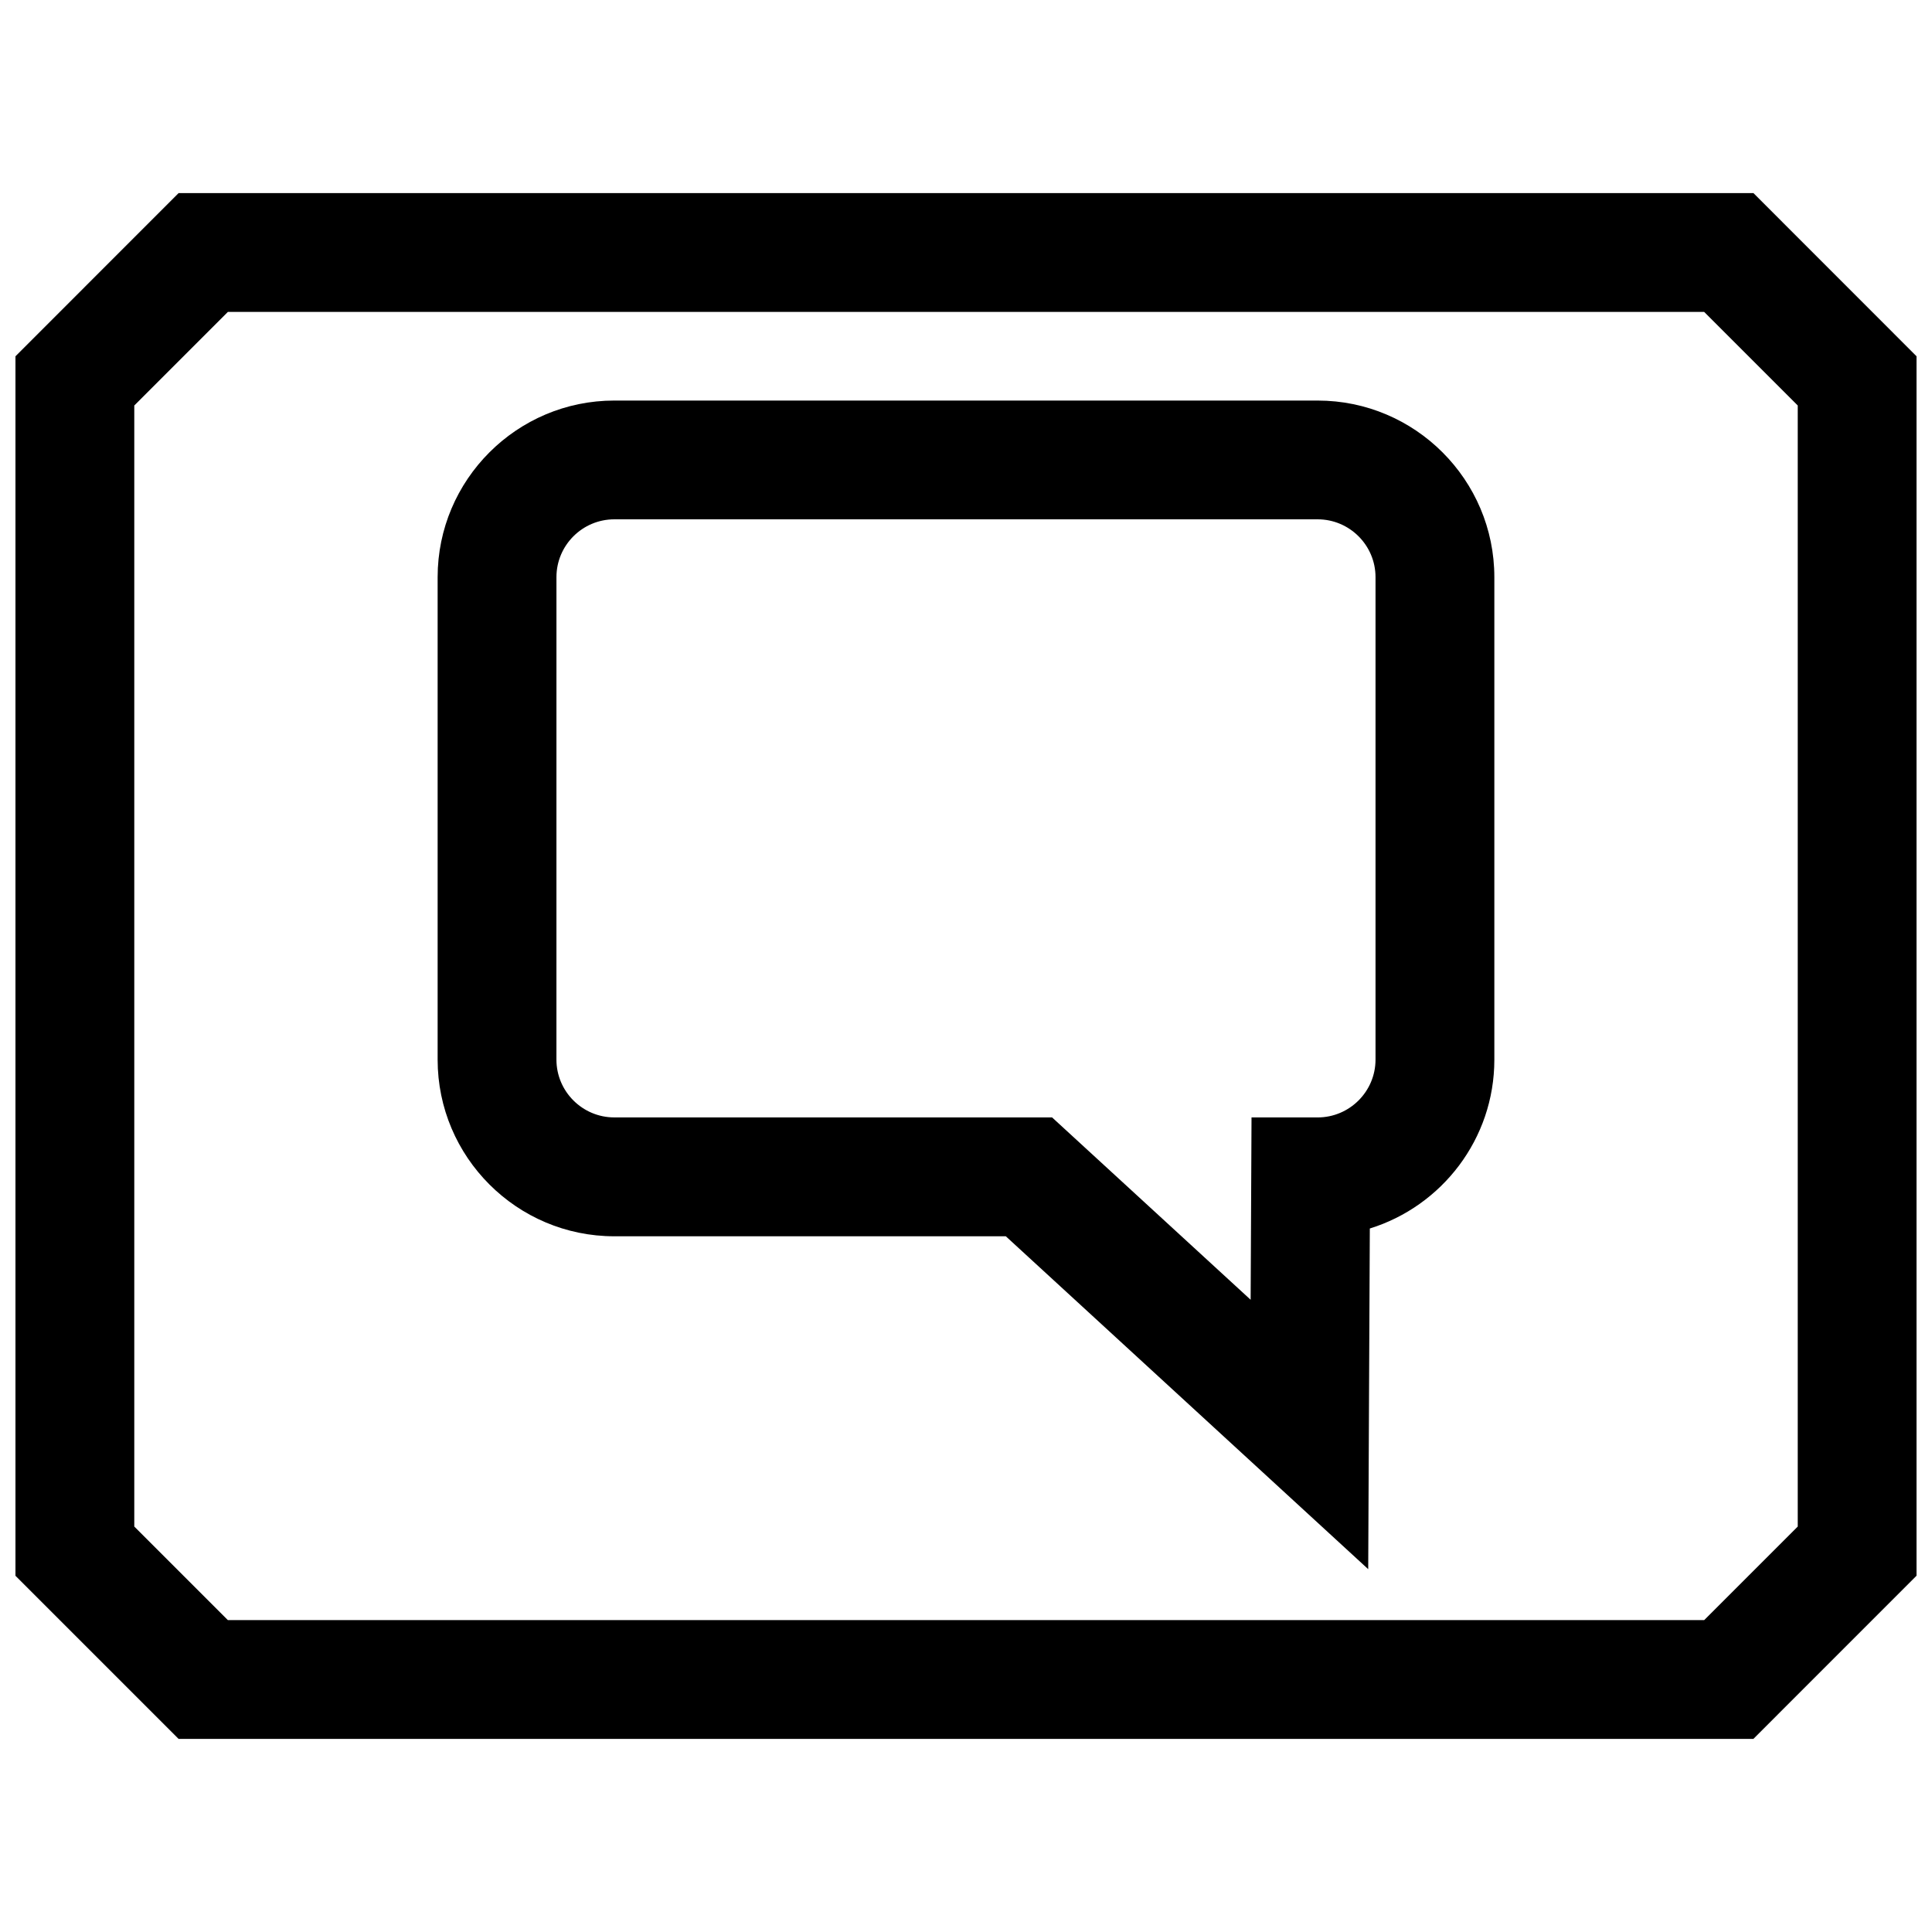
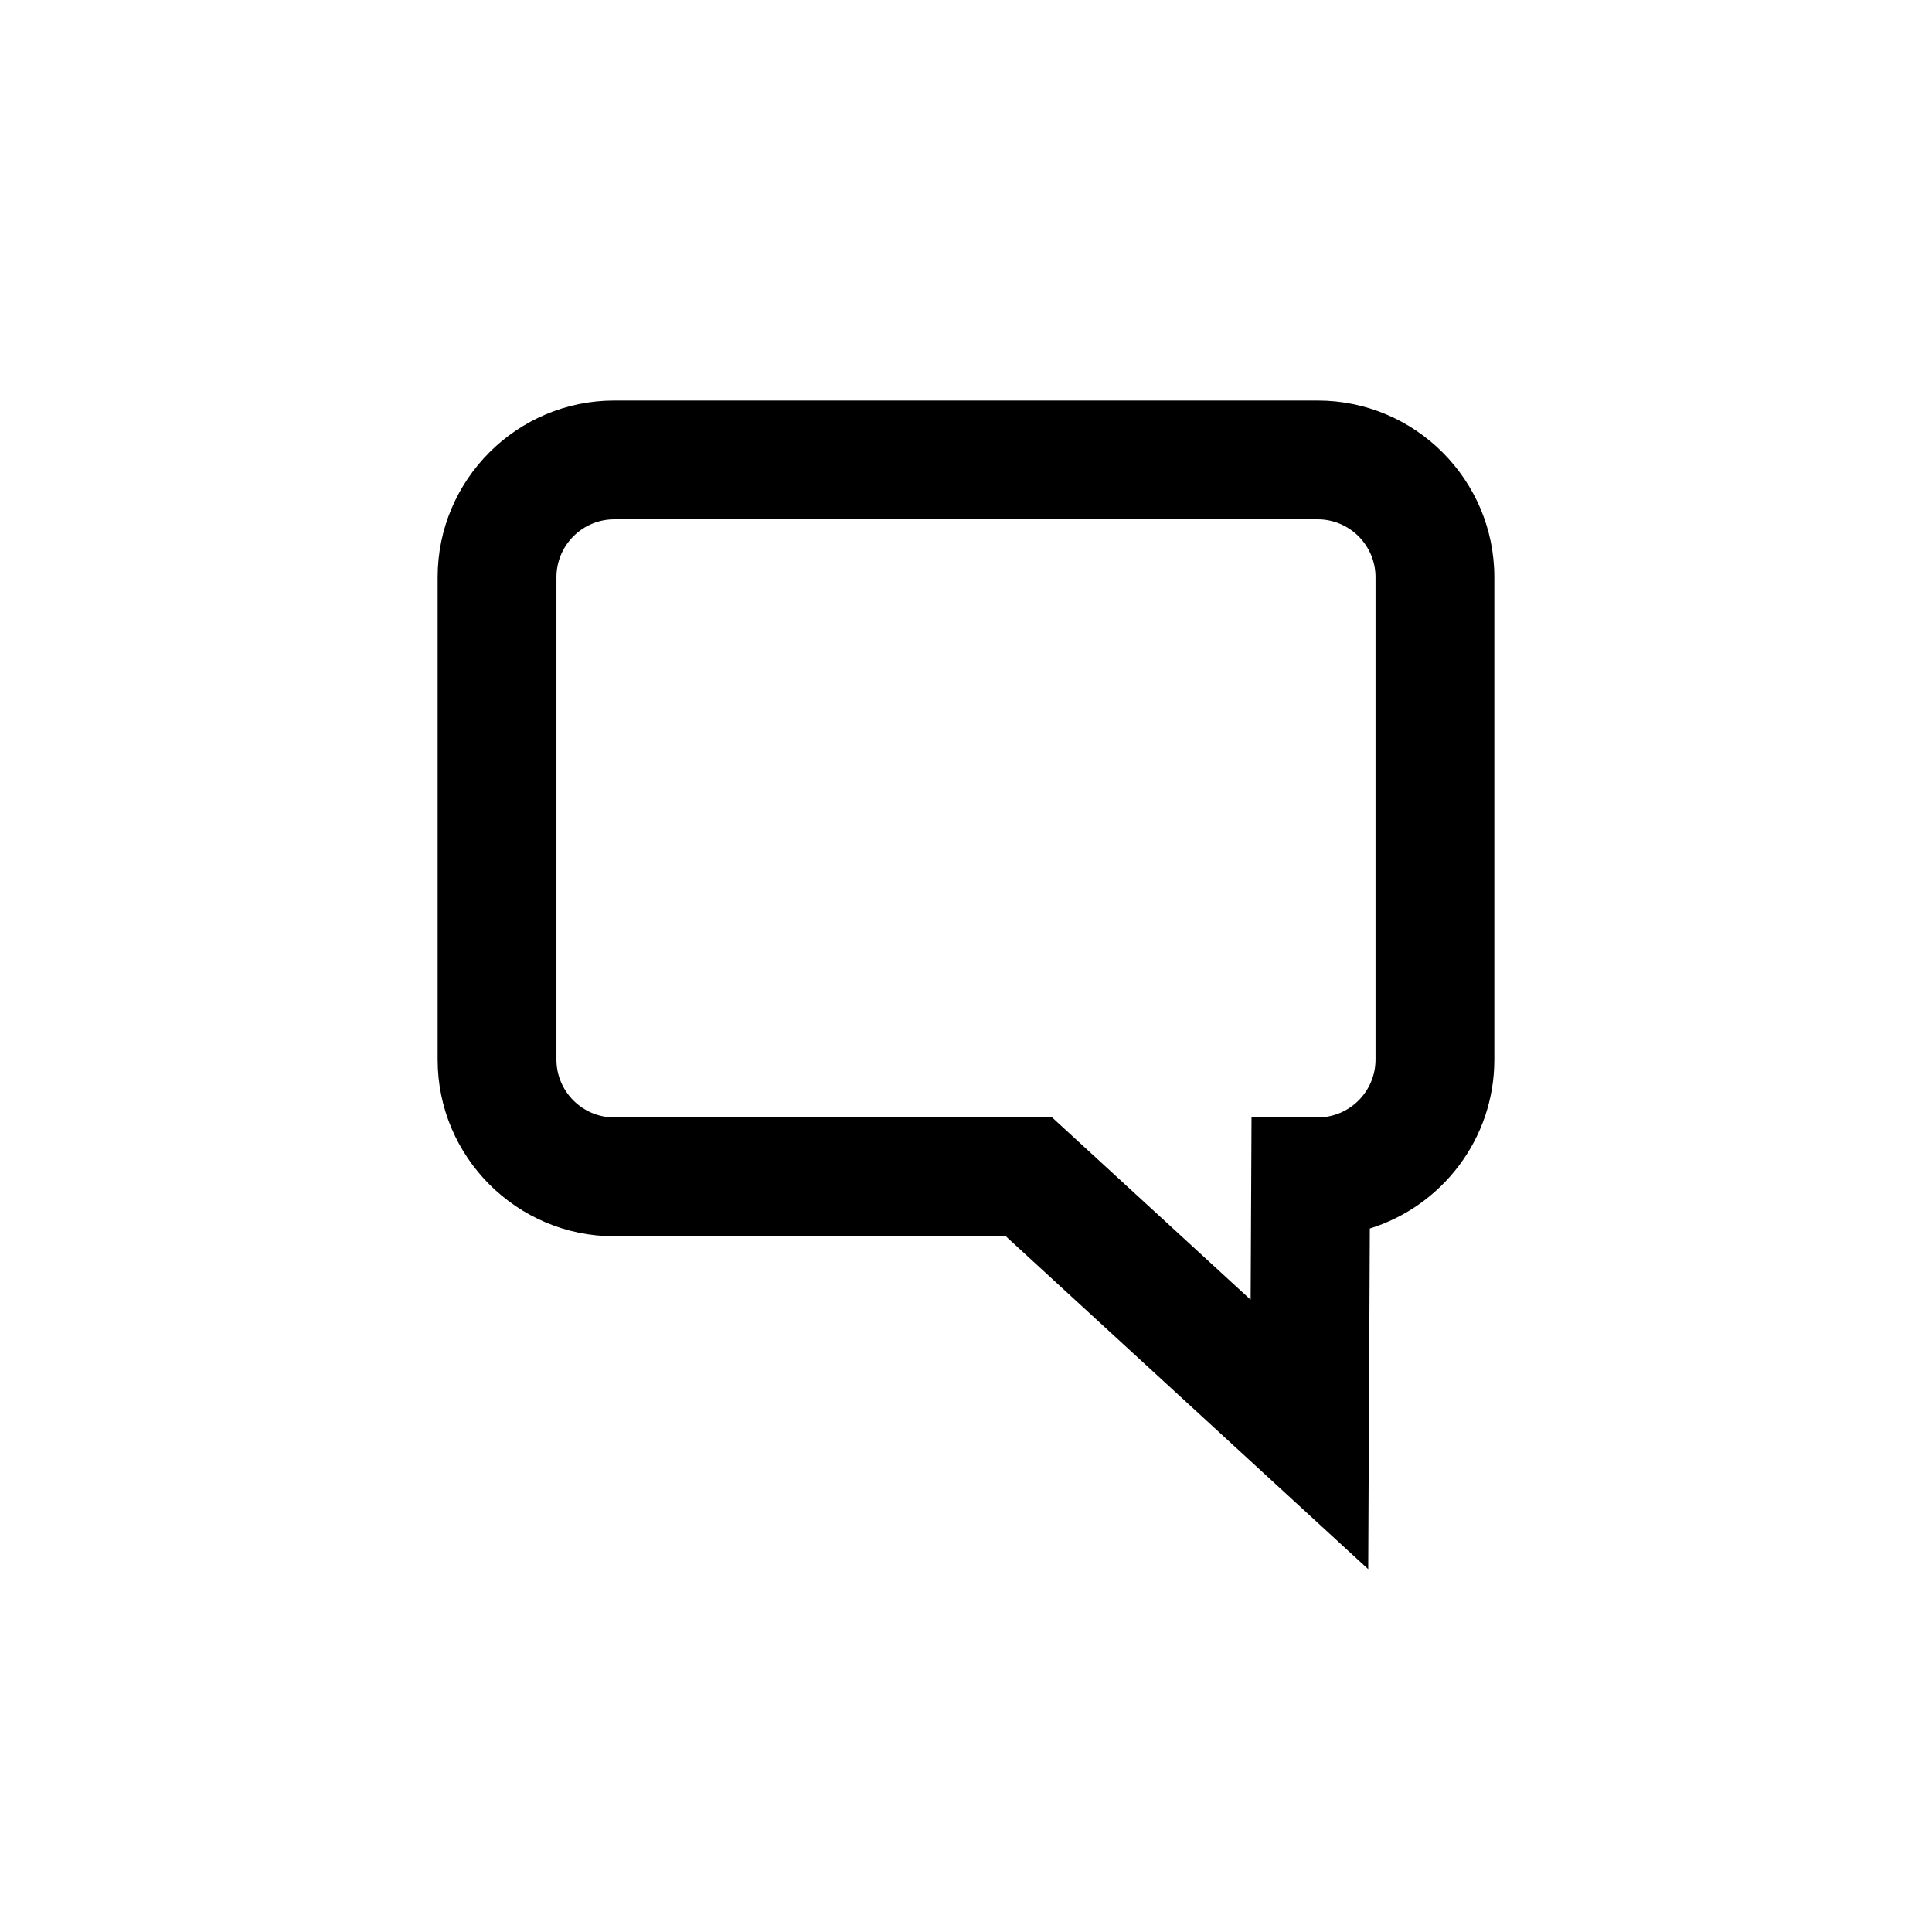
<svg xmlns="http://www.w3.org/2000/svg" width="800px" height="800px" version="1.1" viewBox="144 144 512 512">
  <defs>
    <clipPath id="a">
-       <path d="m148.09 195h503.81v410h-503.81z" />
-     </clipPath>
+       </clipPath>
  </defs>
  <path d="m493.19 250.15h-186.39c-25.82 0-46.824 21.004-46.824 46.809v127.86c0 25.805 21.004 46.809 46.824 46.809h103.75l96.039 88.215 0.426-90.277c19.082-5.918 33-23.727 33-44.73v-127.88c0-25.805-21.004-46.805-46.824-46.805zm15.336 174.66c0 8.438-6.879 15.32-15.336 15.32h-17.523l-0.234 48.32-52.617-48.32-116.02-0.004c-8.453 0-15.336-6.879-15.336-15.32l0.004-127.86c0-8.438 6.879-15.32 15.336-15.32h186.39c8.453 0 15.336 6.879 15.336 15.32z" />
  <g clip-path="url(#a)">
-     <path d="m191.33 195.17-43.234 43.25v323.18l43.234 43.234h417.33l43.246-43.254v-323.16l-43.23-43.25zm429.09 353.38-24.797 24.797h-391.24l-24.797-24.797v-297.09l24.797-24.797h391.24l24.797 24.797z" />
-   </g>
+     </g>
</svg>